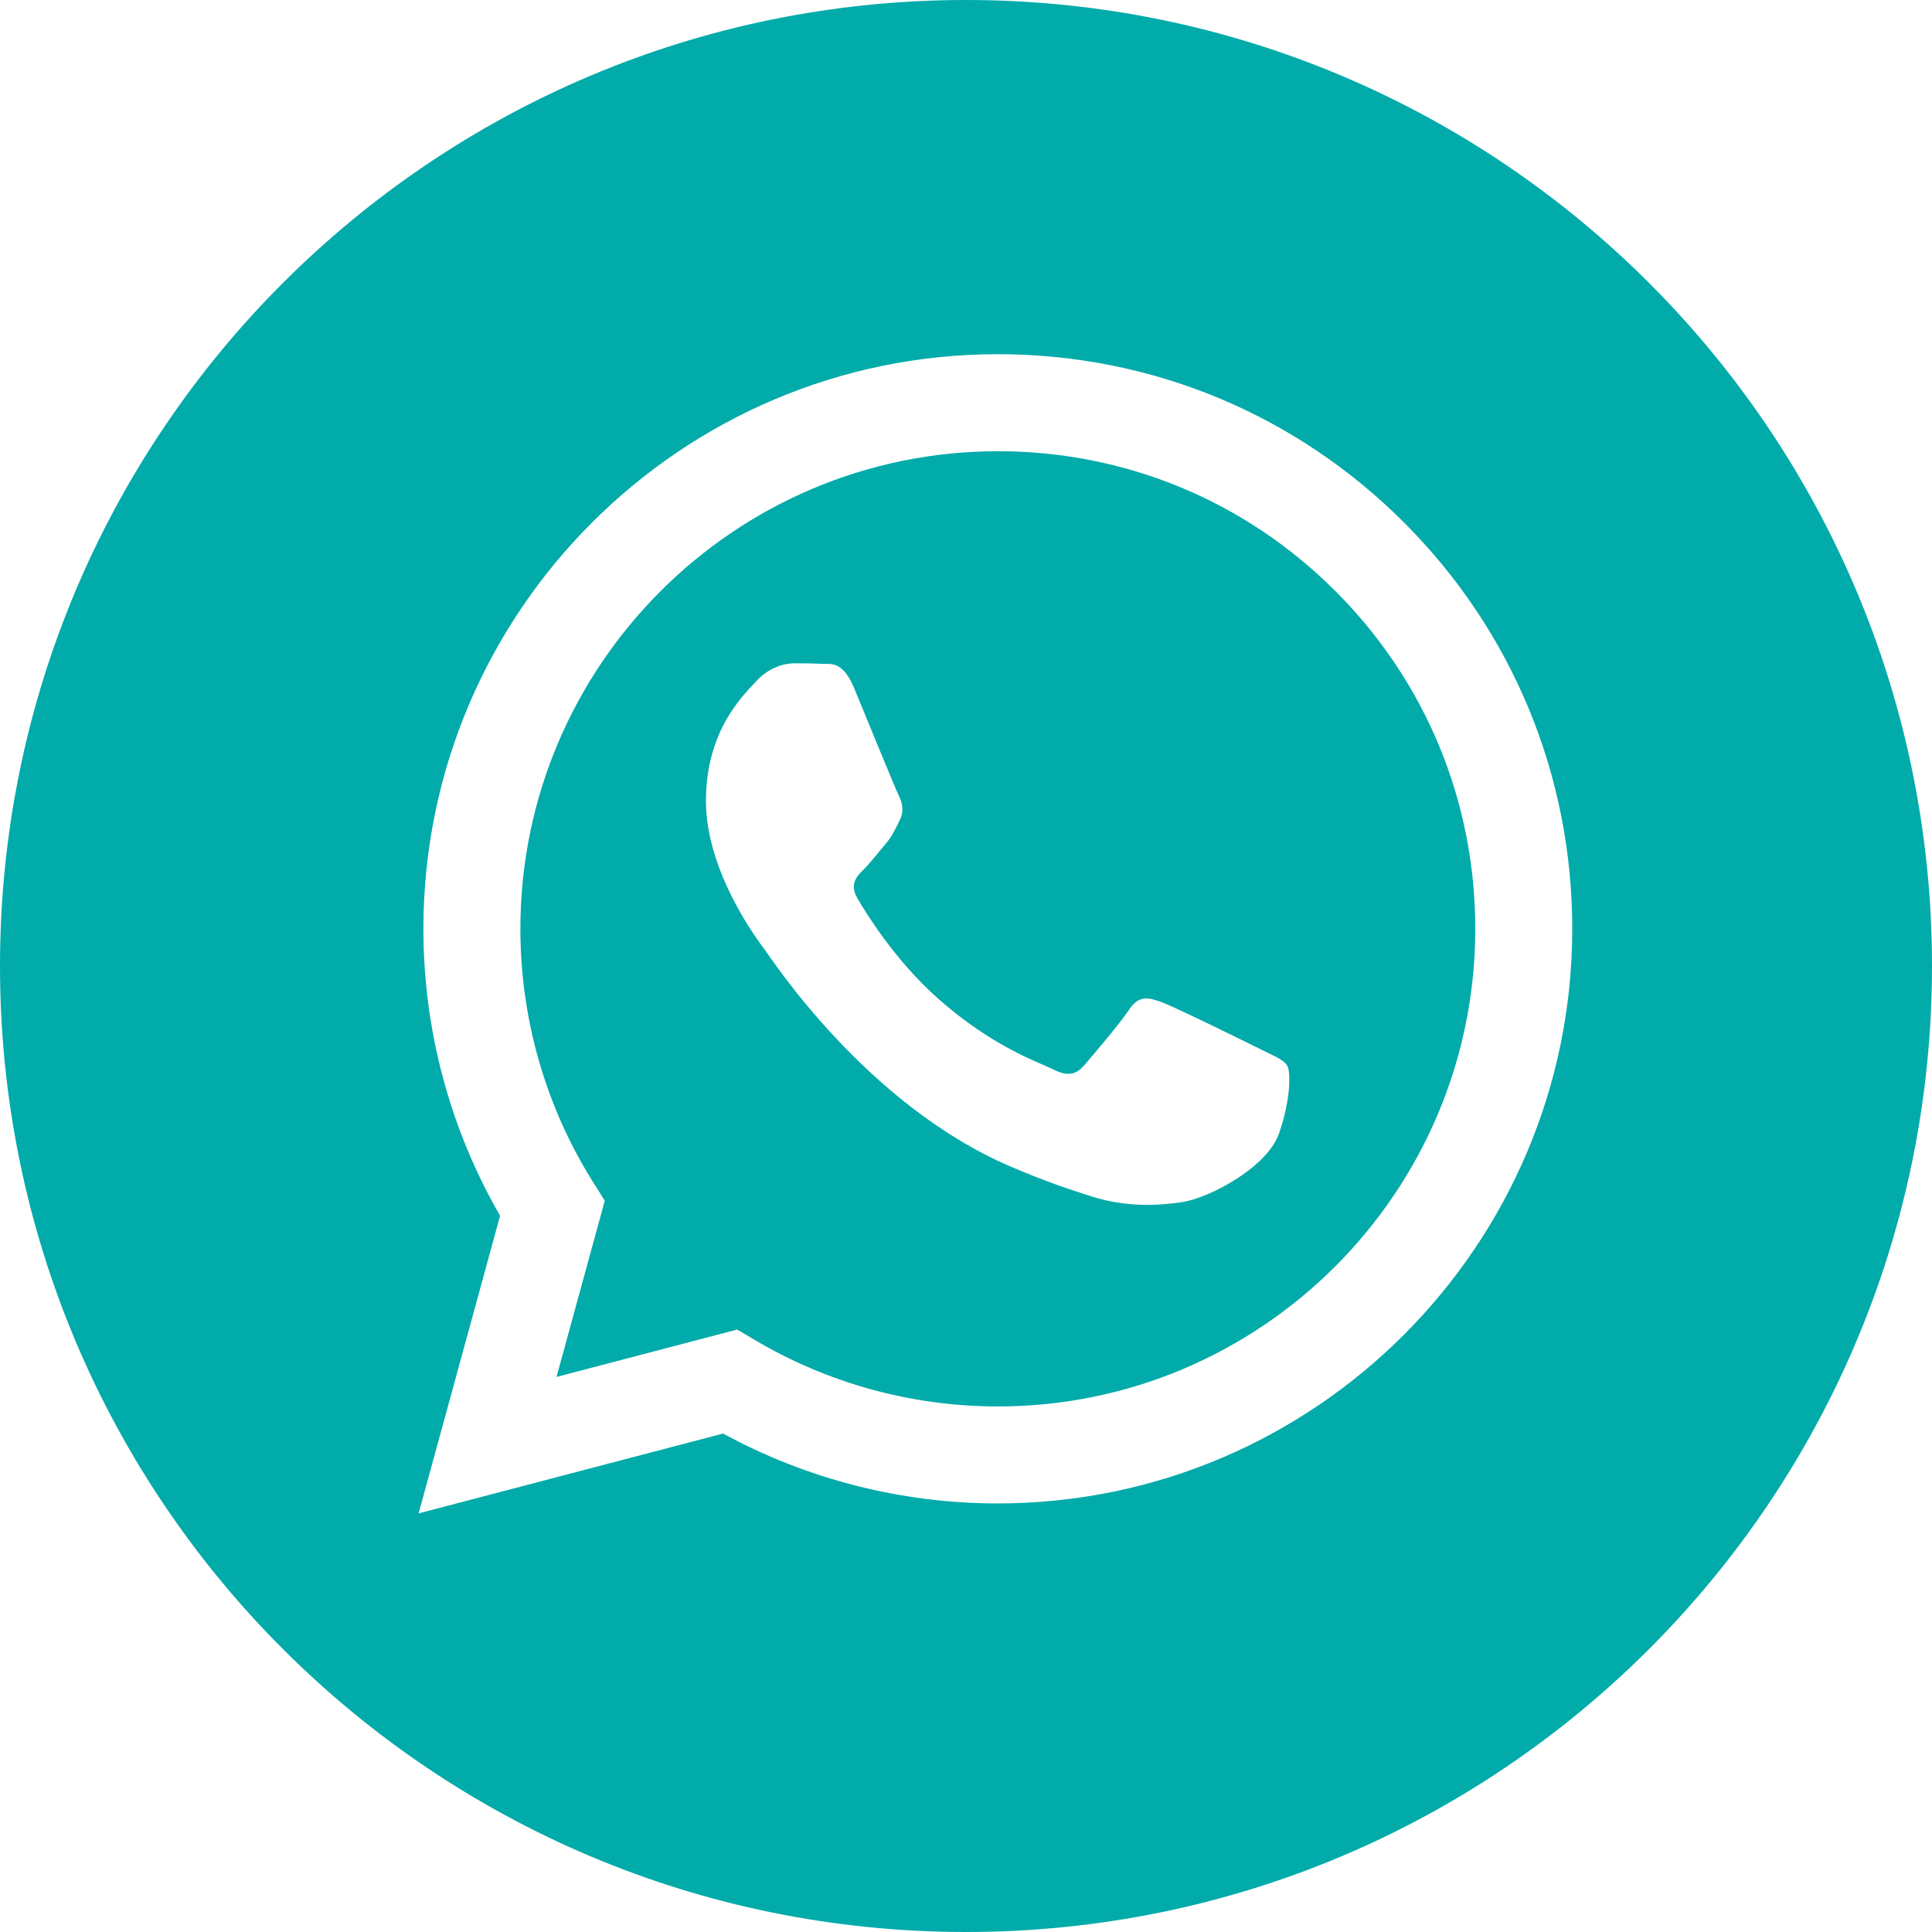
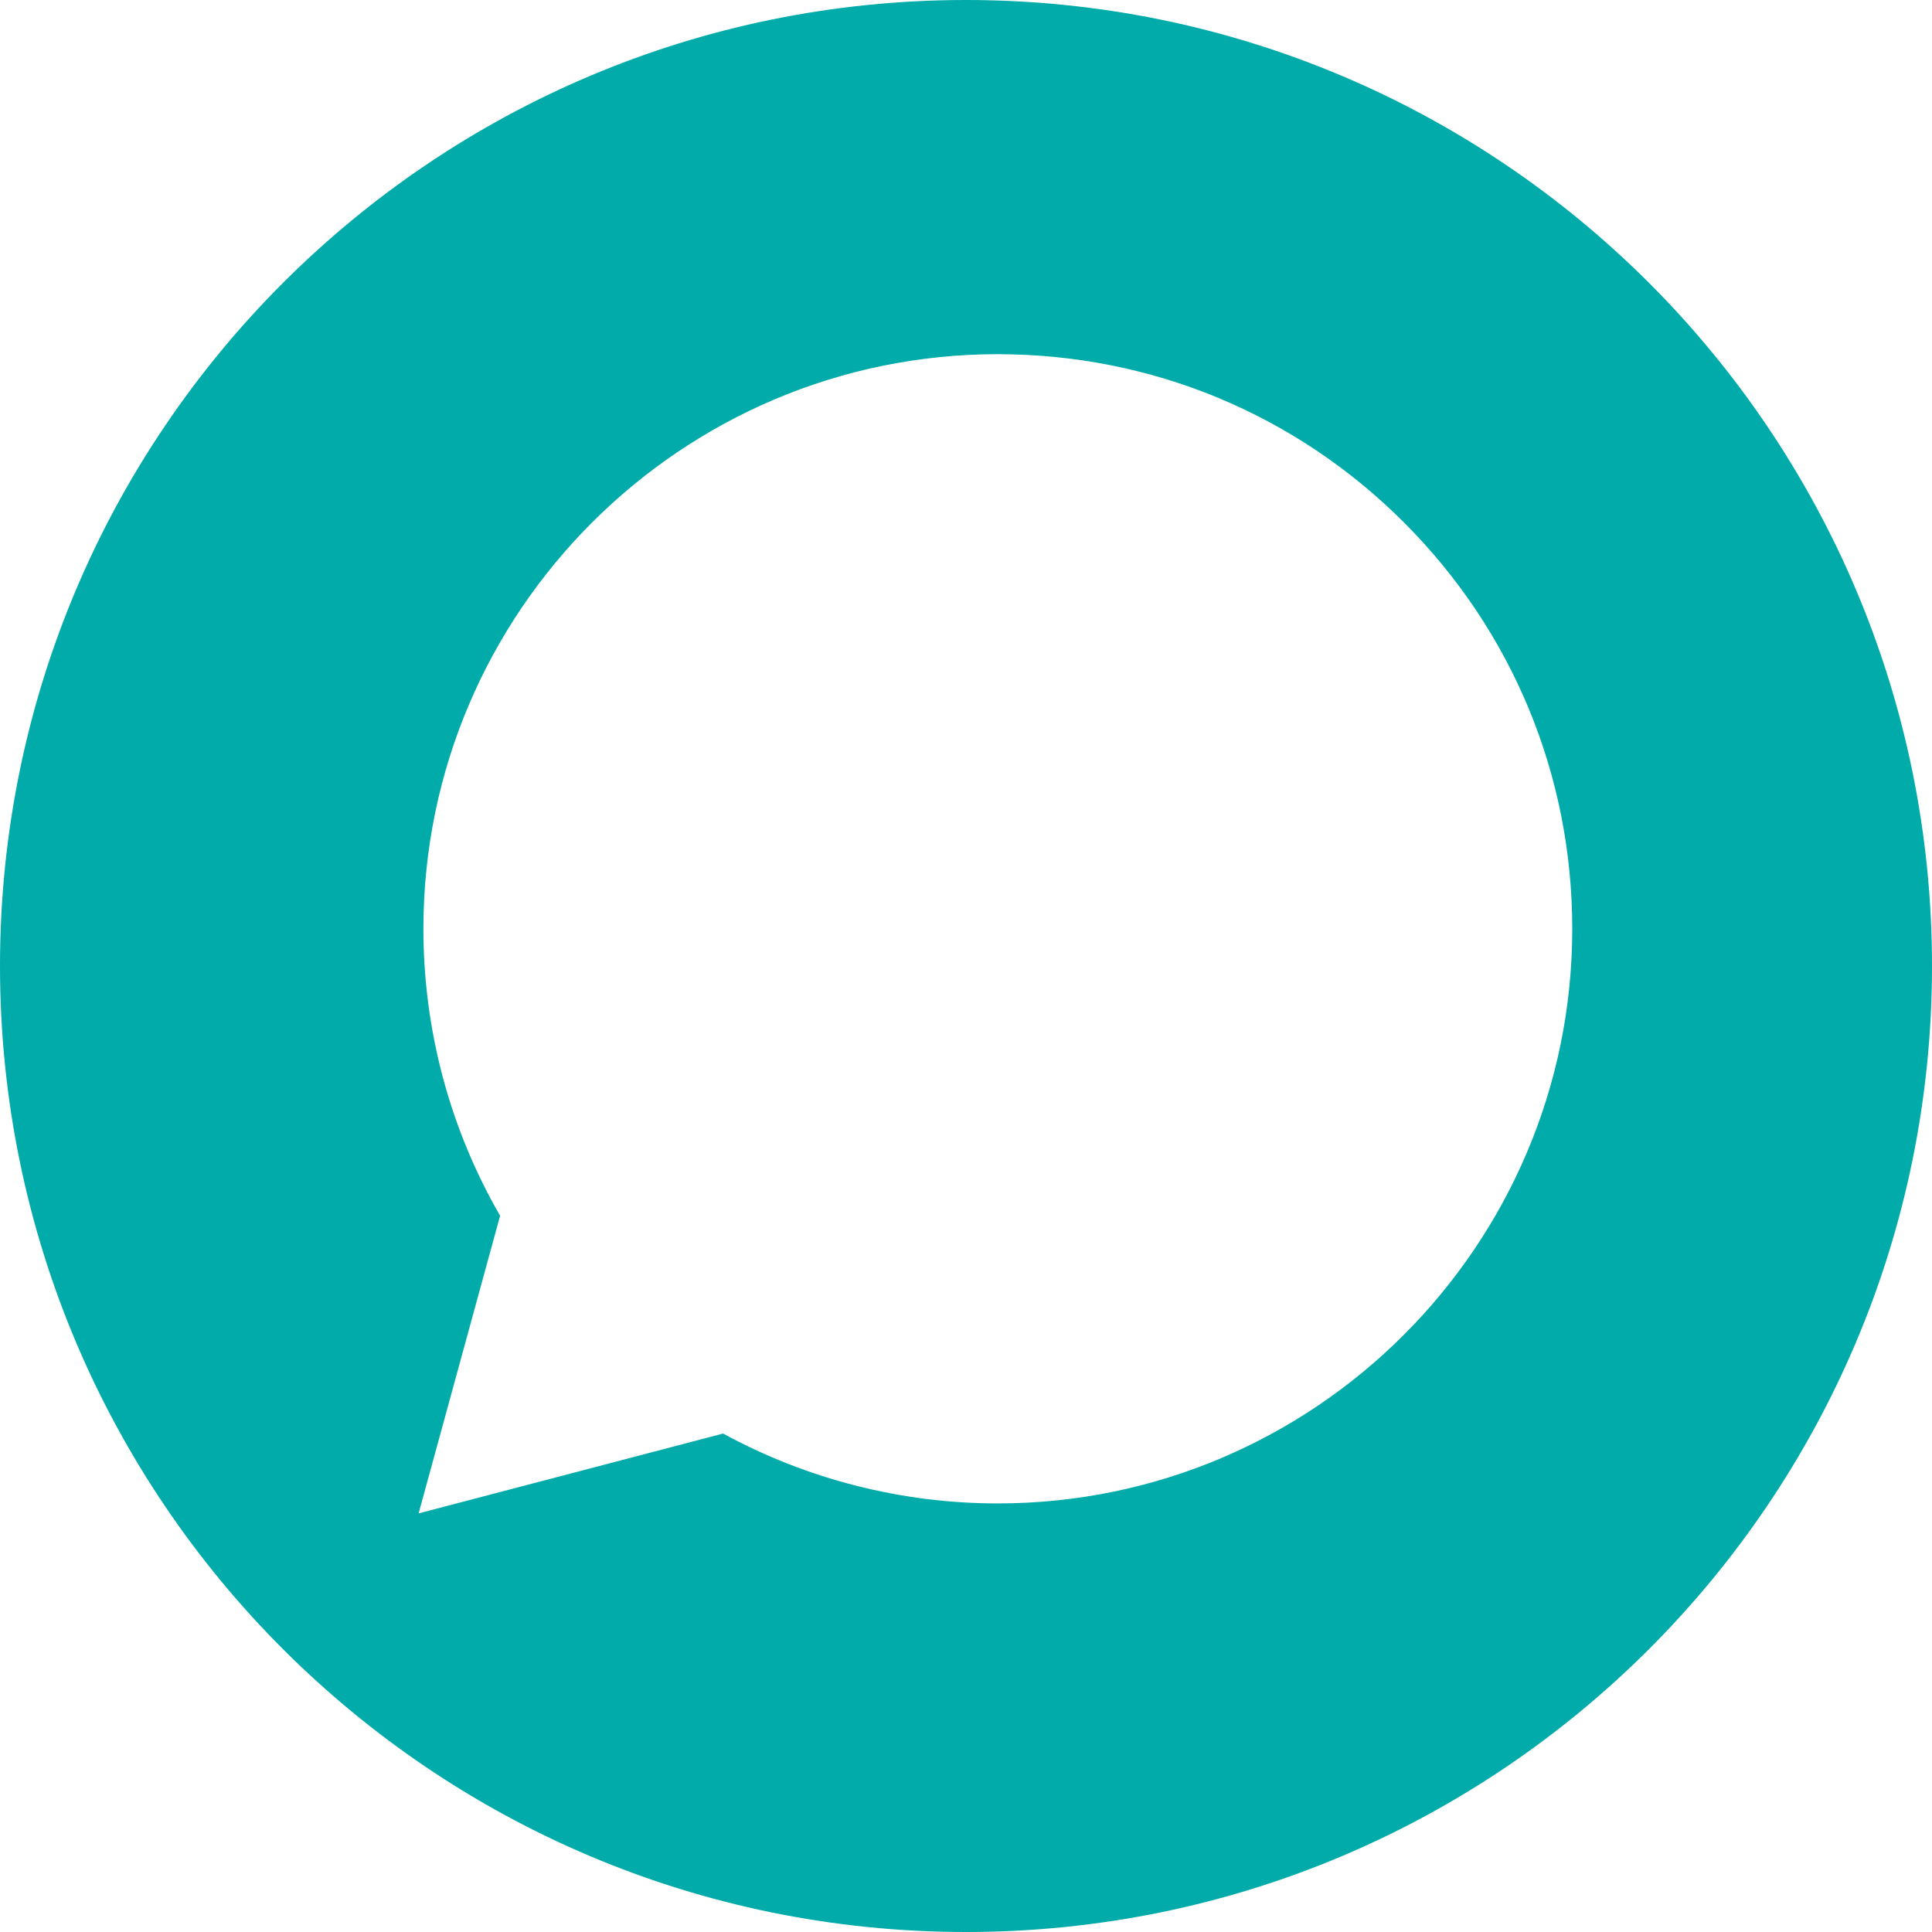
<svg xmlns="http://www.w3.org/2000/svg" width="40" height="40" viewBox="0 0 40 40" fill="none">
  <path fill-rule="evenodd" clip-rule="evenodd" d="M20 40C8.954 40 0 31.046 0 20C0 8.954 8.954 0 20 0C31.046 0 40 8.954 40 20C40 31.046 31.046 40 20 40ZM20.659 31.127C27.216 31.124 32.549 25.79 32.552 19.235C32.553 16.057 31.317 13.069 29.072 10.821C26.826 8.573 23.84 7.335 20.659 7.333C14.104 7.333 8.769 12.668 8.766 19.225C8.765 21.321 9.313 23.367 10.354 25.171L8.667 31.333L14.971 29.68C16.708 30.627 18.664 31.126 20.654 31.127H20.659Z" fill="#00ABAA" />
-   <path fill-rule="evenodd" clip-rule="evenodd" d="M15.263 27.527L11.522 28.508L12.521 24.86L12.286 24.486C11.296 22.913 10.774 21.094 10.774 19.226C10.777 13.776 15.211 9.342 20.663 9.342C23.303 9.343 25.785 10.372 27.651 12.241C29.518 14.109 30.545 16.593 30.544 19.234C30.542 24.684 26.107 29.119 20.659 29.119H20.655C18.881 29.118 17.142 28.641 15.624 27.741L15.263 27.527ZM26.651 22.063C26.576 21.939 26.378 21.864 26.081 21.715C25.784 21.567 24.323 20.848 24.051 20.749C23.778 20.65 23.58 20.6 23.382 20.897C23.184 21.195 22.614 21.864 22.441 22.063C22.268 22.261 22.094 22.286 21.797 22.137C21.5 21.988 20.543 21.674 19.408 20.662C18.524 19.874 17.928 18.901 17.755 18.604C17.581 18.306 17.736 18.145 17.885 17.997C18.019 17.864 18.182 17.65 18.331 17.477C18.479 17.303 18.529 17.179 18.628 16.981C18.727 16.782 18.677 16.609 18.603 16.46C18.529 16.311 17.934 14.849 17.687 14.254C17.446 13.674 17.201 13.753 17.018 13.744C16.845 13.735 16.647 13.733 16.449 13.733C16.251 13.733 15.929 13.807 15.656 14.105C15.384 14.402 14.616 15.121 14.616 16.584C14.616 18.047 15.681 19.46 15.83 19.658C15.978 19.856 17.925 22.858 20.906 24.145C21.615 24.451 22.168 24.634 22.6 24.771C23.312 24.997 23.96 24.965 24.472 24.889C25.043 24.803 26.23 24.17 26.477 23.476C26.725 22.782 26.725 22.186 26.651 22.063Z" fill="#00ABAA" />
</svg>